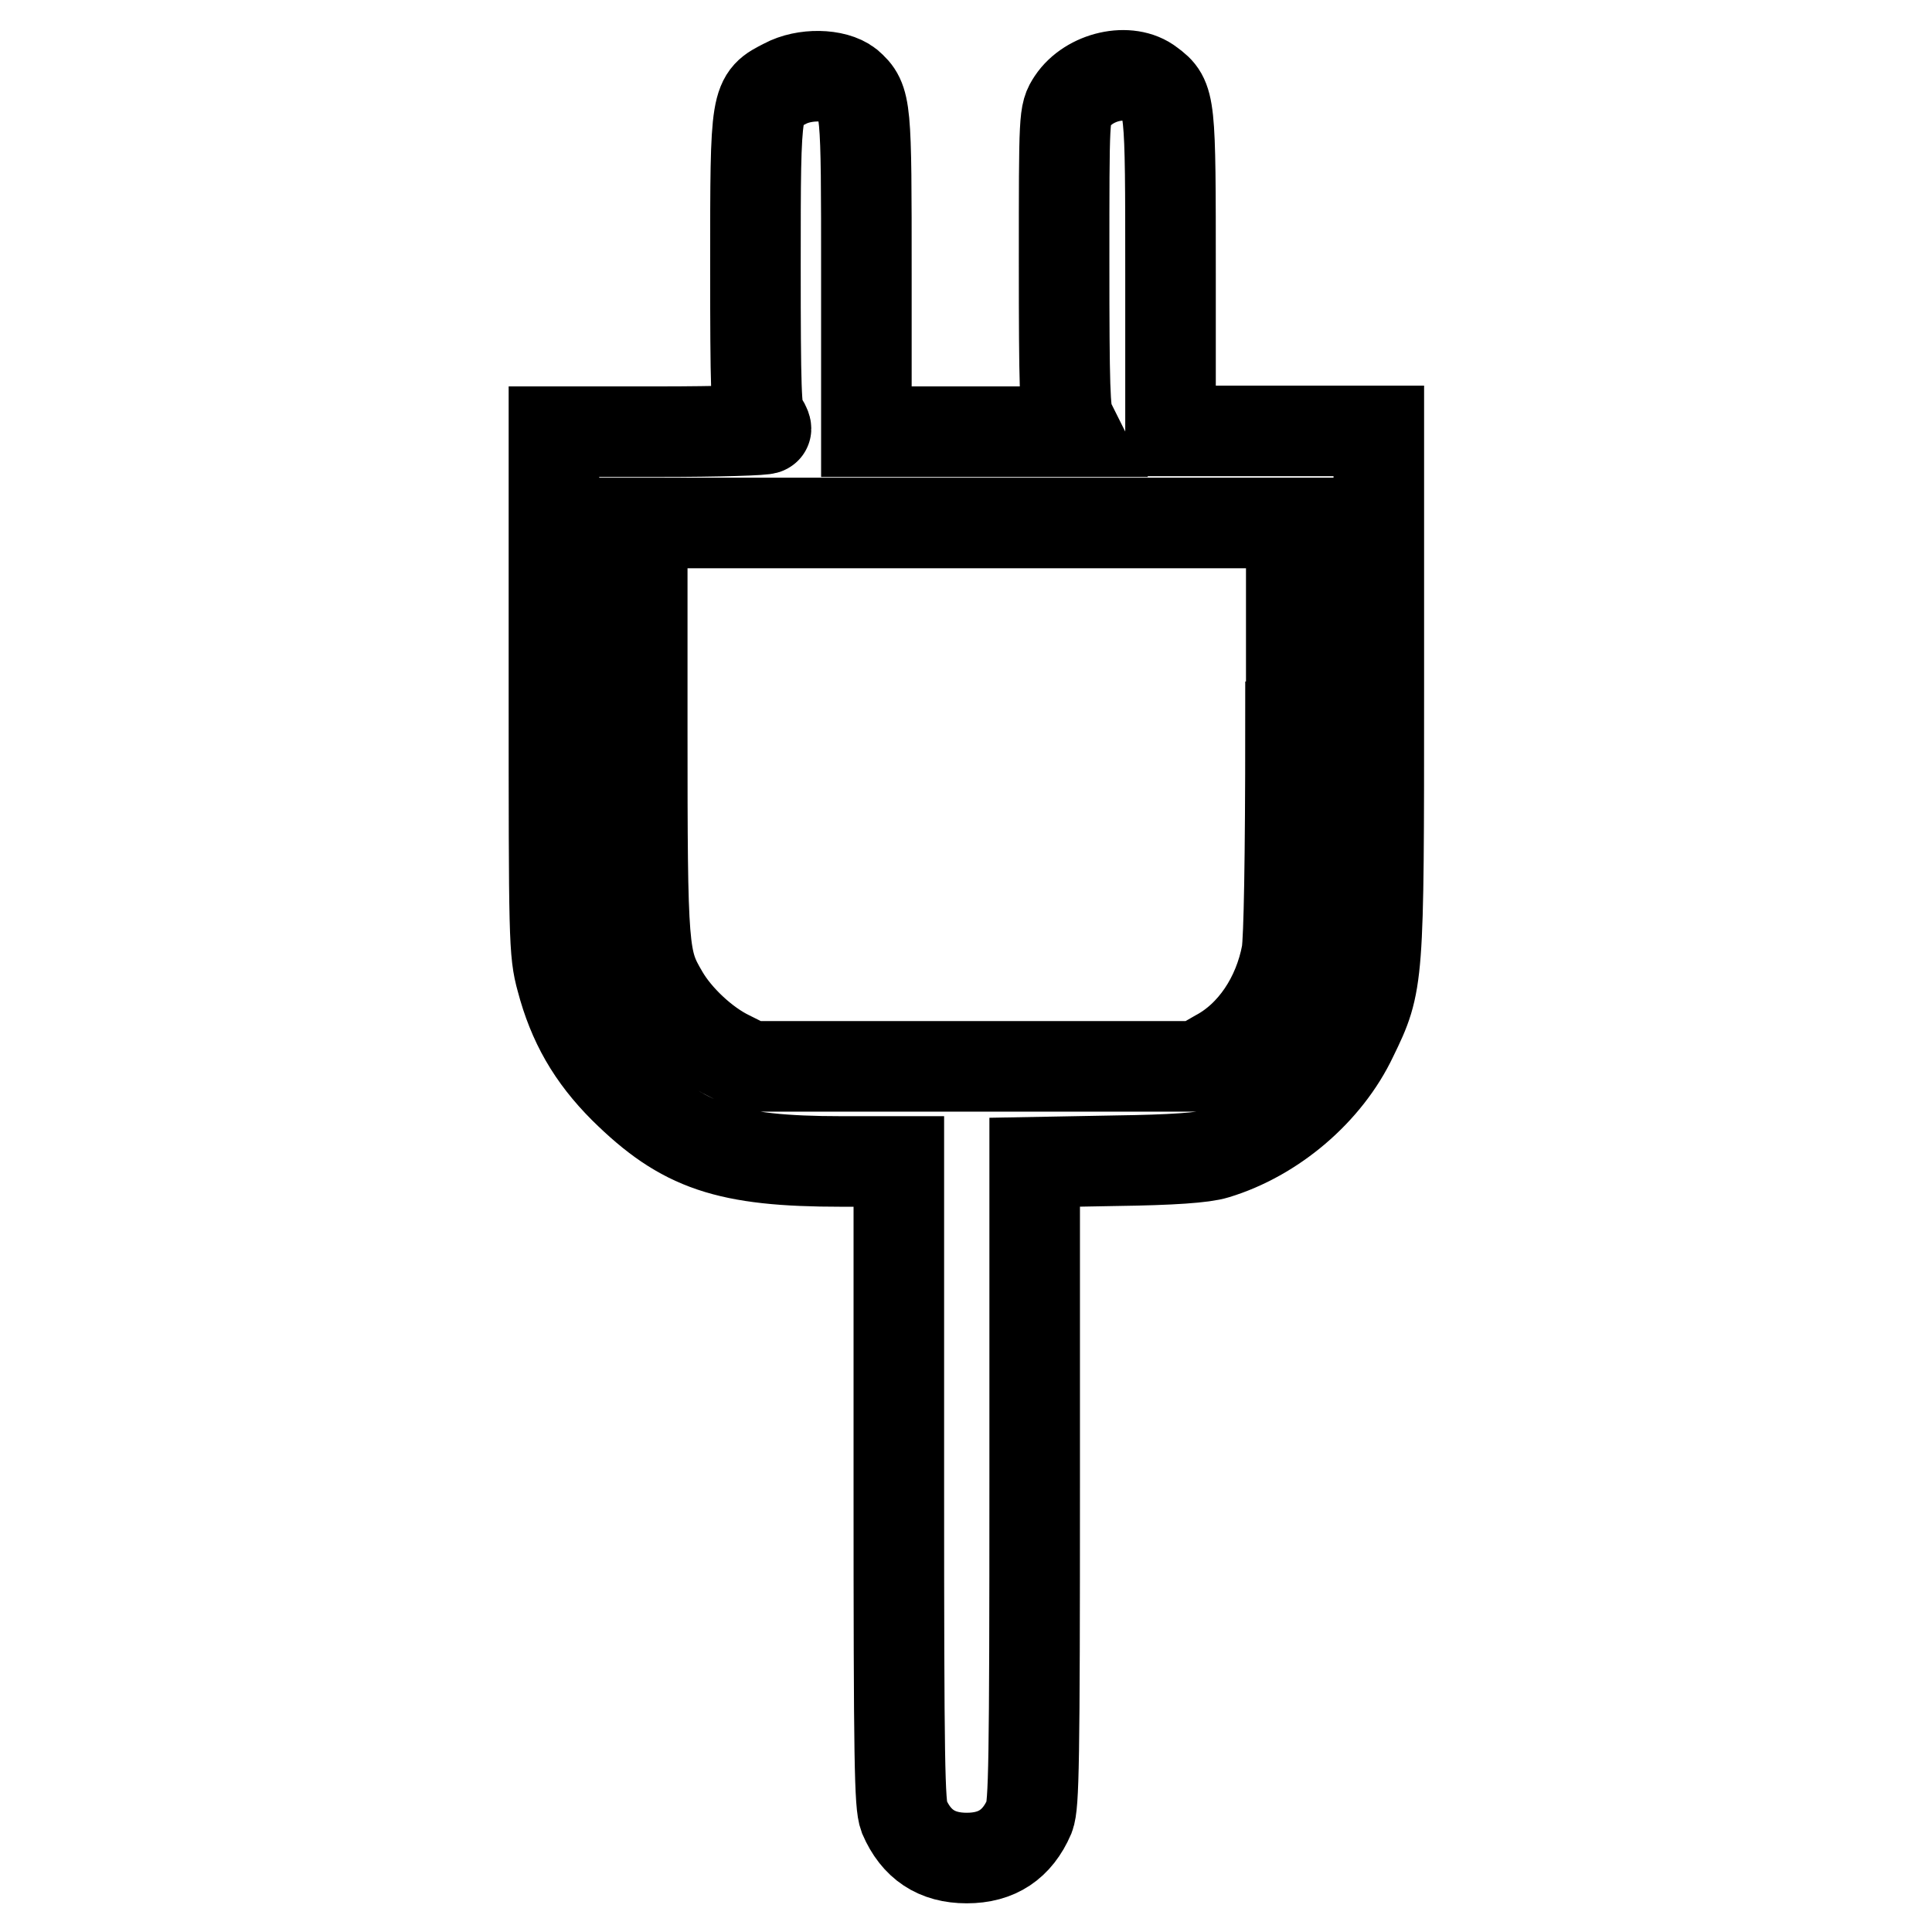
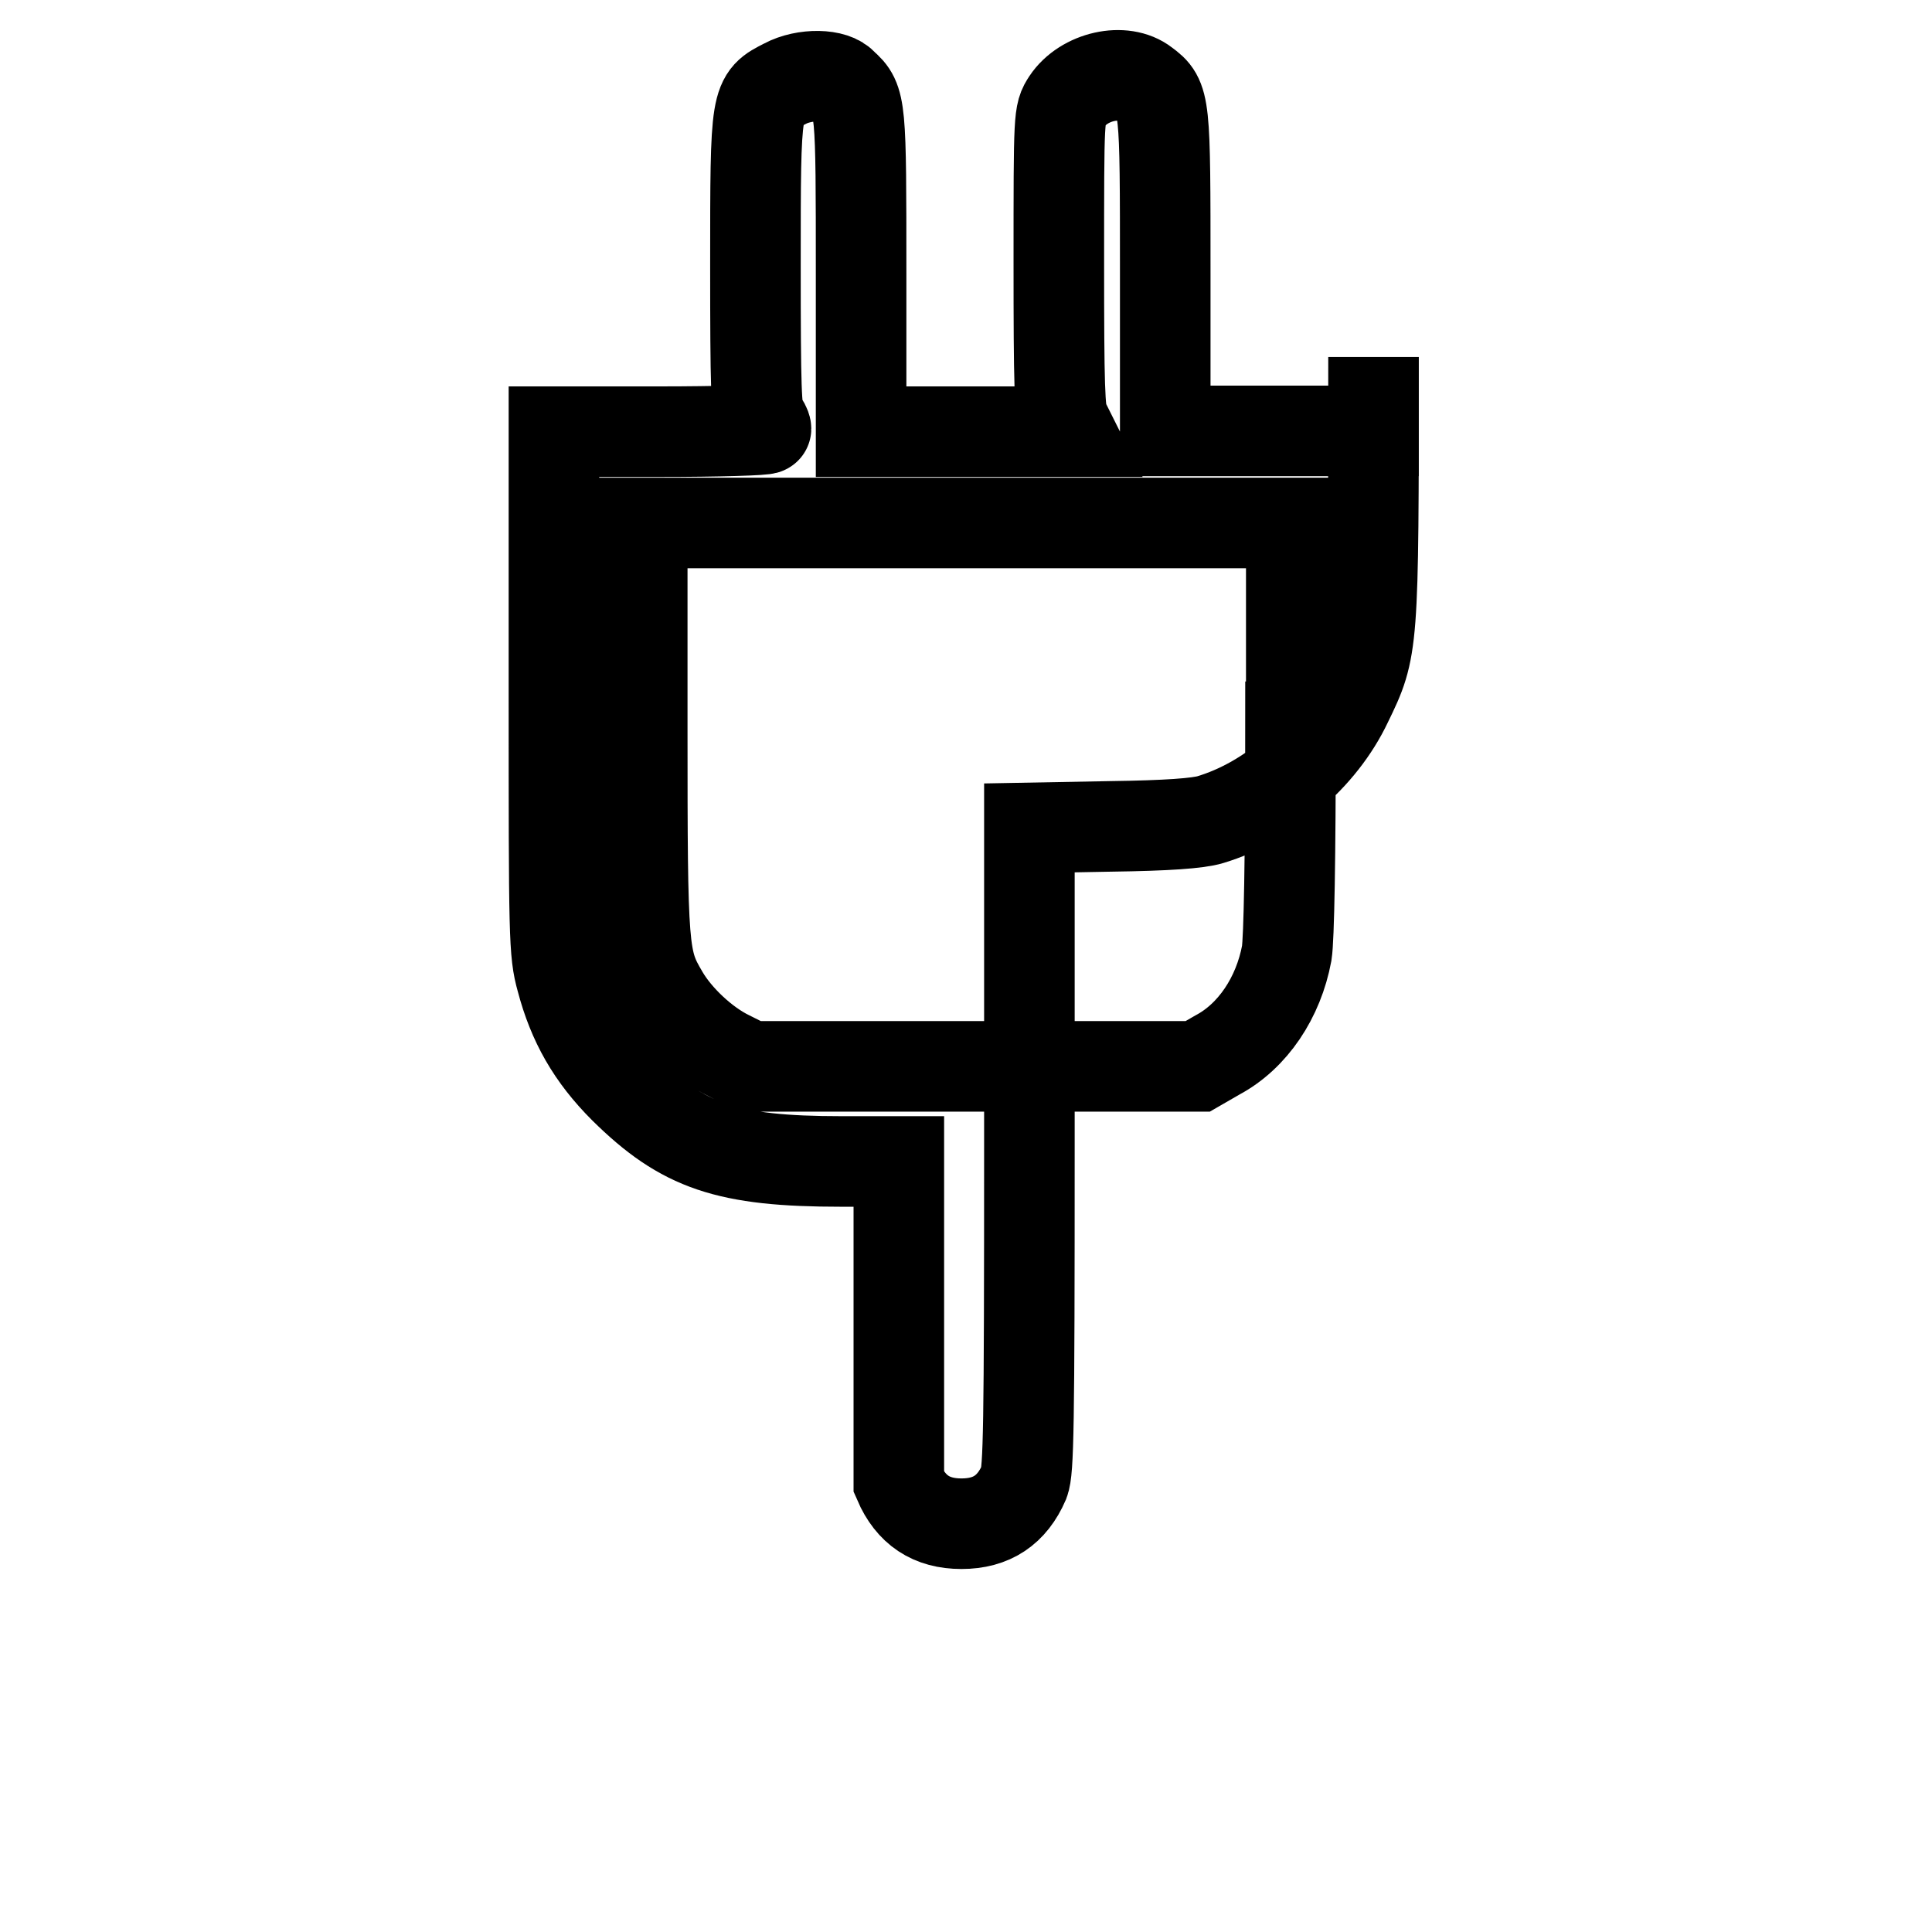
<svg xmlns="http://www.w3.org/2000/svg" version="1.1" x="0px" y="0px" viewBox="0 0 256 256" enable-background="new 0 0 256 256" xml:space="preserve">
  <g>
    <g>
      <g>
-         <path stroke-width="12" fill-opacity="0" stroke="#000000" d="M104,11.1c-3.9,2-3.9,1.7-3.9,24c0,16.3,0.1,19.6,0.7,20.4c0.4,0.5,0.7,1.1,0.7,1.3c0,0.2-6.3,0.4-14.1,0.4H73.4v34.4c0,32.7,0,34.6,1,38.2c1.5,5.7,4,10.1,8.3,14.4c7.8,7.7,13.6,9.7,28.8,9.7h7.6v42.5c0,37.3,0.1,42.7,0.7,44.3c1.6,3.7,4.3,5.5,8.3,5.5c4,0,6.7-1.8,8.3-5.5c0.6-1.6,0.7-7,0.7-44.3v-42.4l10.8-0.2c7.4-0.1,11.6-0.4,13.2-0.9c7.6-2.3,14.7-8.3,18.1-15.5c3.5-7.2,3.5-7.3,3.5-45.8V57.1h-13.8h-13.8V36.2c0-22.7,0-23.1-2.7-25.1c-2.8-2.2-8.1-1-10.3,2.3c-1.1,1.7-1.1,1.7-1.1,21.4c0,16.2,0.1,20,0.7,21l0.7,1.4h-13.8h-13.8V36.2c0-22.2,0-22.9-2.4-25C110.6,9.8,106.6,9.7,104,11.1z M171,96.3c0,17.5-0.2,28.1-0.5,30c-1.1,5.9-4.5,11-9.2,13.5l-2.6,1.5H129H99.4l-2.8-1.4c-3.3-1.6-6.9-5-8.7-8.1c-2.7-4.6-2.8-5.5-2.8-35.3V69.3h43h43V96.3z" />
+         <path stroke-width="12" fill-opacity="0" stroke="#000000" d="M104,11.1c-3.9,2-3.9,1.7-3.9,24c0,16.3,0.1,19.6,0.7,20.4c0.4,0.5,0.7,1.1,0.7,1.3c0,0.2-6.3,0.4-14.1,0.4H73.4v34.4c0,32.7,0,34.6,1,38.2c1.5,5.7,4,10.1,8.3,14.4c7.8,7.7,13.6,9.7,28.8,9.7h7.6v42.5c1.6,3.7,4.3,5.5,8.3,5.5c4,0,6.7-1.8,8.3-5.5c0.6-1.6,0.7-7,0.7-44.3v-42.4l10.8-0.2c7.4-0.1,11.6-0.4,13.2-0.9c7.6-2.3,14.7-8.3,18.1-15.5c3.5-7.2,3.5-7.3,3.5-45.8V57.1h-13.8h-13.8V36.2c0-22.7,0-23.1-2.7-25.1c-2.8-2.2-8.1-1-10.3,2.3c-1.1,1.7-1.1,1.7-1.1,21.4c0,16.2,0.1,20,0.7,21l0.7,1.4h-13.8h-13.8V36.2c0-22.2,0-22.9-2.4-25C110.6,9.8,106.6,9.7,104,11.1z M171,96.3c0,17.5-0.2,28.1-0.5,30c-1.1,5.9-4.5,11-9.2,13.5l-2.6,1.5H129H99.4l-2.8-1.4c-3.3-1.6-6.9-5-8.7-8.1c-2.7-4.6-2.8-5.5-2.8-35.3V69.3h43h43V96.3z" />
      </g>
    </g>
  </g>
</svg>